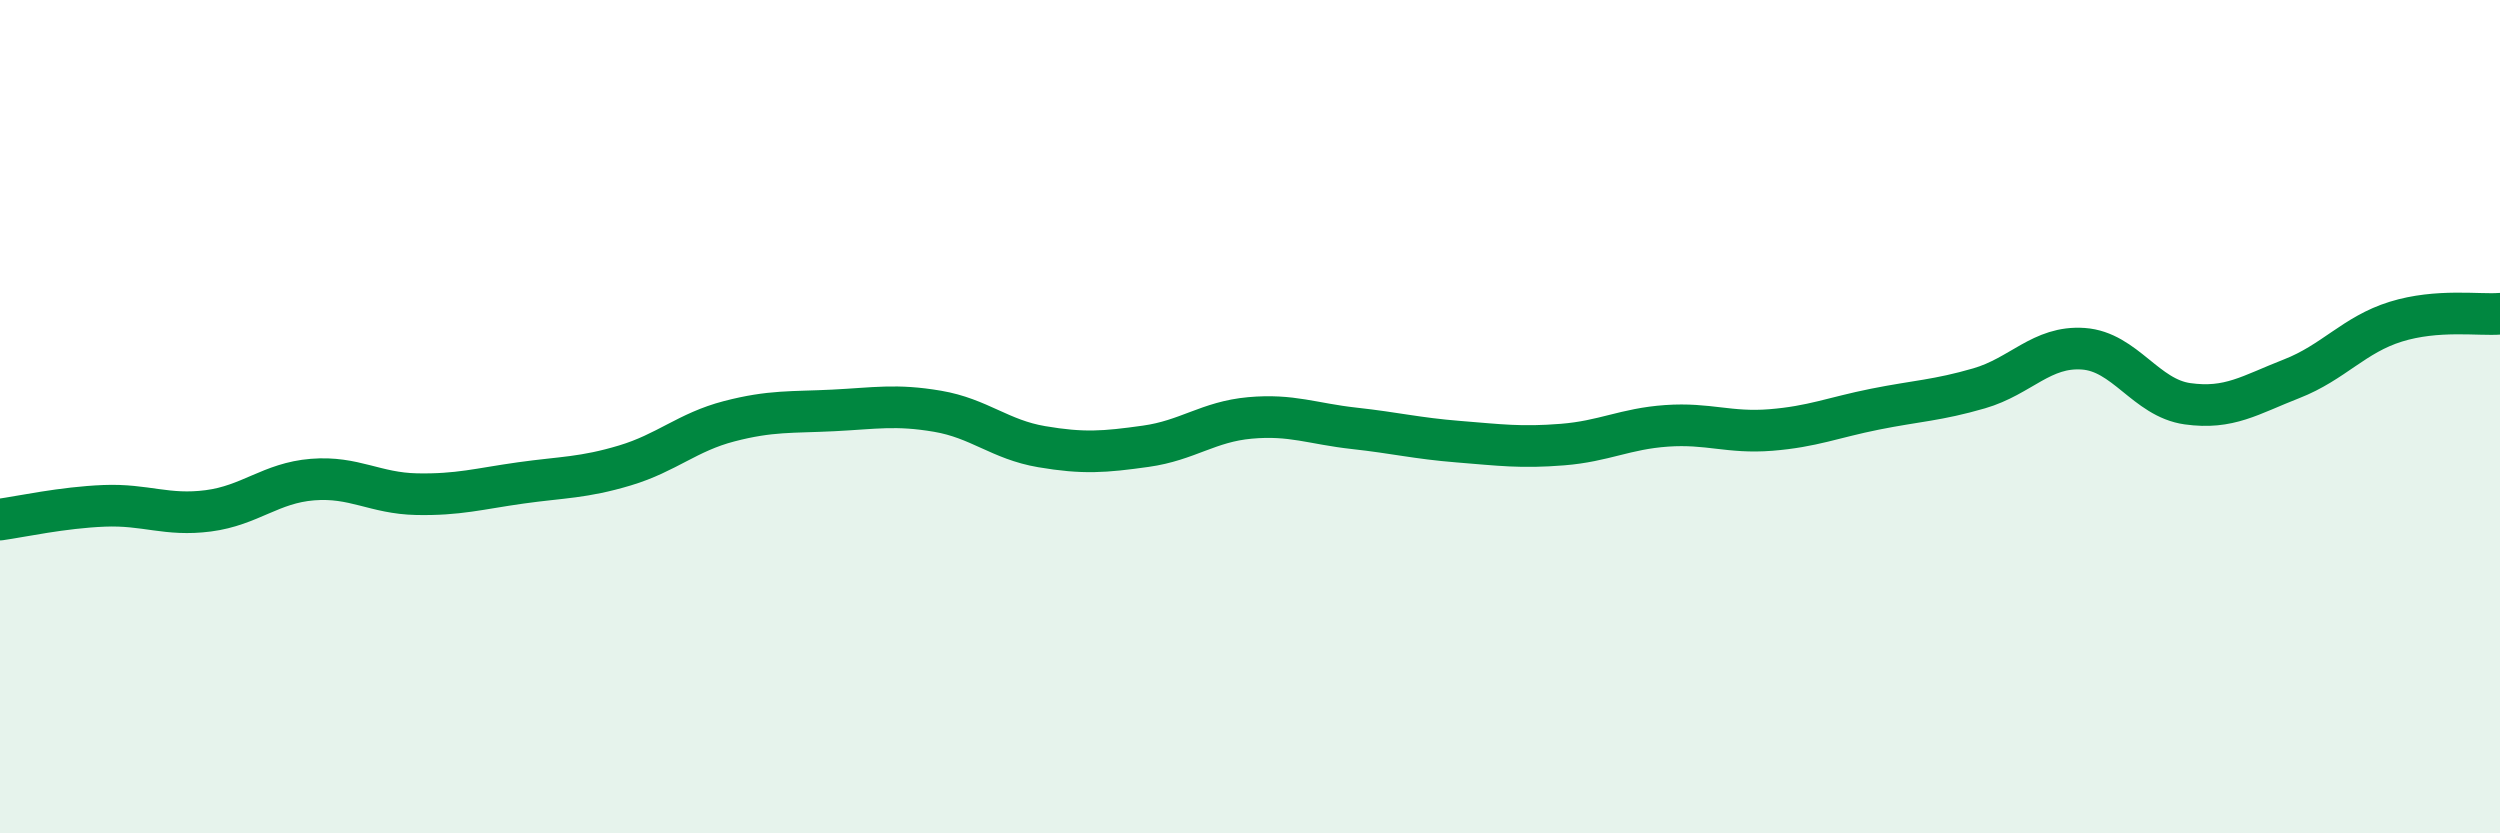
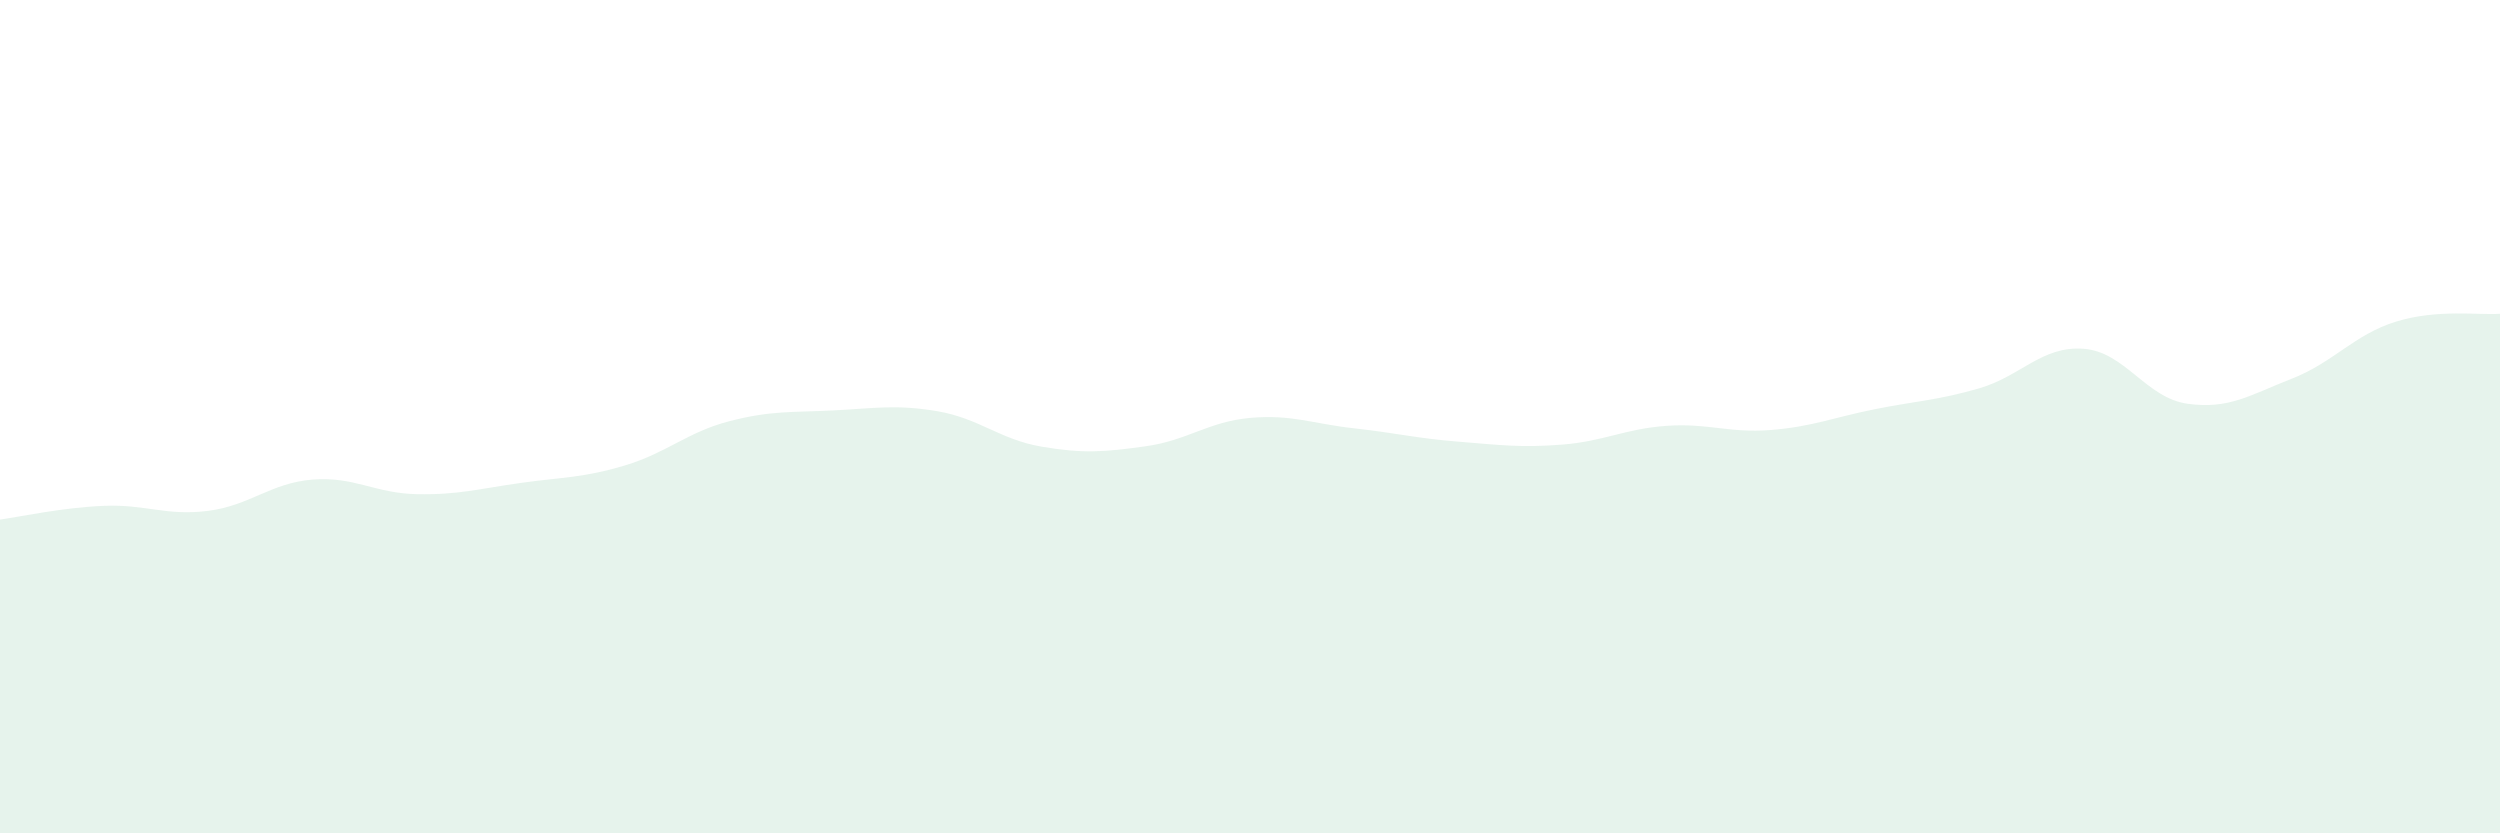
<svg xmlns="http://www.w3.org/2000/svg" width="60" height="20" viewBox="0 0 60 20">
  <path d="M 0,12.47 C 0.5,12.4 1.5,12.18 2.5,12.14 C 3.5,12.1 4,12.39 5,12.26 C 6,12.13 6.5,11.59 7.5,11.51 C 8.5,11.43 9,11.84 10,11.86 C 11,11.88 11.5,11.73 12.5,11.59 C 13.5,11.45 14,11.47 15,11.17 C 16,10.87 16.5,10.37 17.5,10.11 C 18.5,9.85 19,9.9 20,9.85 C 21,9.8 21.5,9.7 22.5,9.87 C 23.5,10.04 24,10.55 25,10.72 C 26,10.89 26.5,10.85 27.5,10.71 C 28.5,10.57 29,10.12 30,10.03 C 31,9.94 31.5,10.17 32.5,10.28 C 33.5,10.39 34,10.52 35,10.6 C 36,10.68 36.5,10.75 37.5,10.67 C 38.5,10.59 39,10.29 40,10.22 C 41,10.15 41.5,10.4 42.5,10.32 C 43.5,10.24 44,10.02 45,9.82 C 46,9.62 46.5,9.61 47.5,9.32 C 48.5,9.03 49,8.3 50,8.37 C 51,8.44 51.5,9.55 52.5,9.69 C 53.5,9.83 54,9.48 55,9.09 C 56,8.7 56.5,8.03 57.5,7.72 C 58.5,7.41 59.5,7.57 60,7.53L60 20L0 20Z" fill="#008740" opacity="0.1" stroke-linecap="round" stroke-linejoin="round" />
-   <path d="M 0,12.47 C 0.5,12.4 1.5,12.18 2.5,12.14 C 3.5,12.1 4,12.39 5,12.26 C 6,12.13 6.5,11.59 7.5,11.51 C 8.5,11.43 9,11.84 10,11.86 C 11,11.88 11.5,11.73 12.5,11.59 C 13.5,11.45 14,11.47 15,11.17 C 16,10.87 16.5,10.37 17.5,10.11 C 18.5,9.85 19,9.9 20,9.85 C 21,9.8 21.5,9.7 22.5,9.87 C 23.5,10.04 24,10.55 25,10.72 C 26,10.89 26.5,10.85 27.5,10.71 C 28.5,10.57 29,10.12 30,10.03 C 31,9.94 31.5,10.17 32.5,10.28 C 33.5,10.39 34,10.52 35,10.6 C 36,10.68 36.5,10.75 37.5,10.67 C 38.5,10.59 39,10.29 40,10.22 C 41,10.15 41.5,10.4 42.5,10.32 C 43.5,10.24 44,10.02 45,9.82 C 46,9.62 46.5,9.61 47.5,9.32 C 48.5,9.03 49,8.3 50,8.37 C 51,8.44 51.5,9.55 52.5,9.69 C 53.5,9.83 54,9.48 55,9.09 C 56,8.7 56.5,8.03 57.5,7.72 C 58.5,7.41 59.5,7.57 60,7.53" stroke="#008740" stroke-width="1" fill="none" stroke-linecap="round" stroke-linejoin="round" />
</svg>